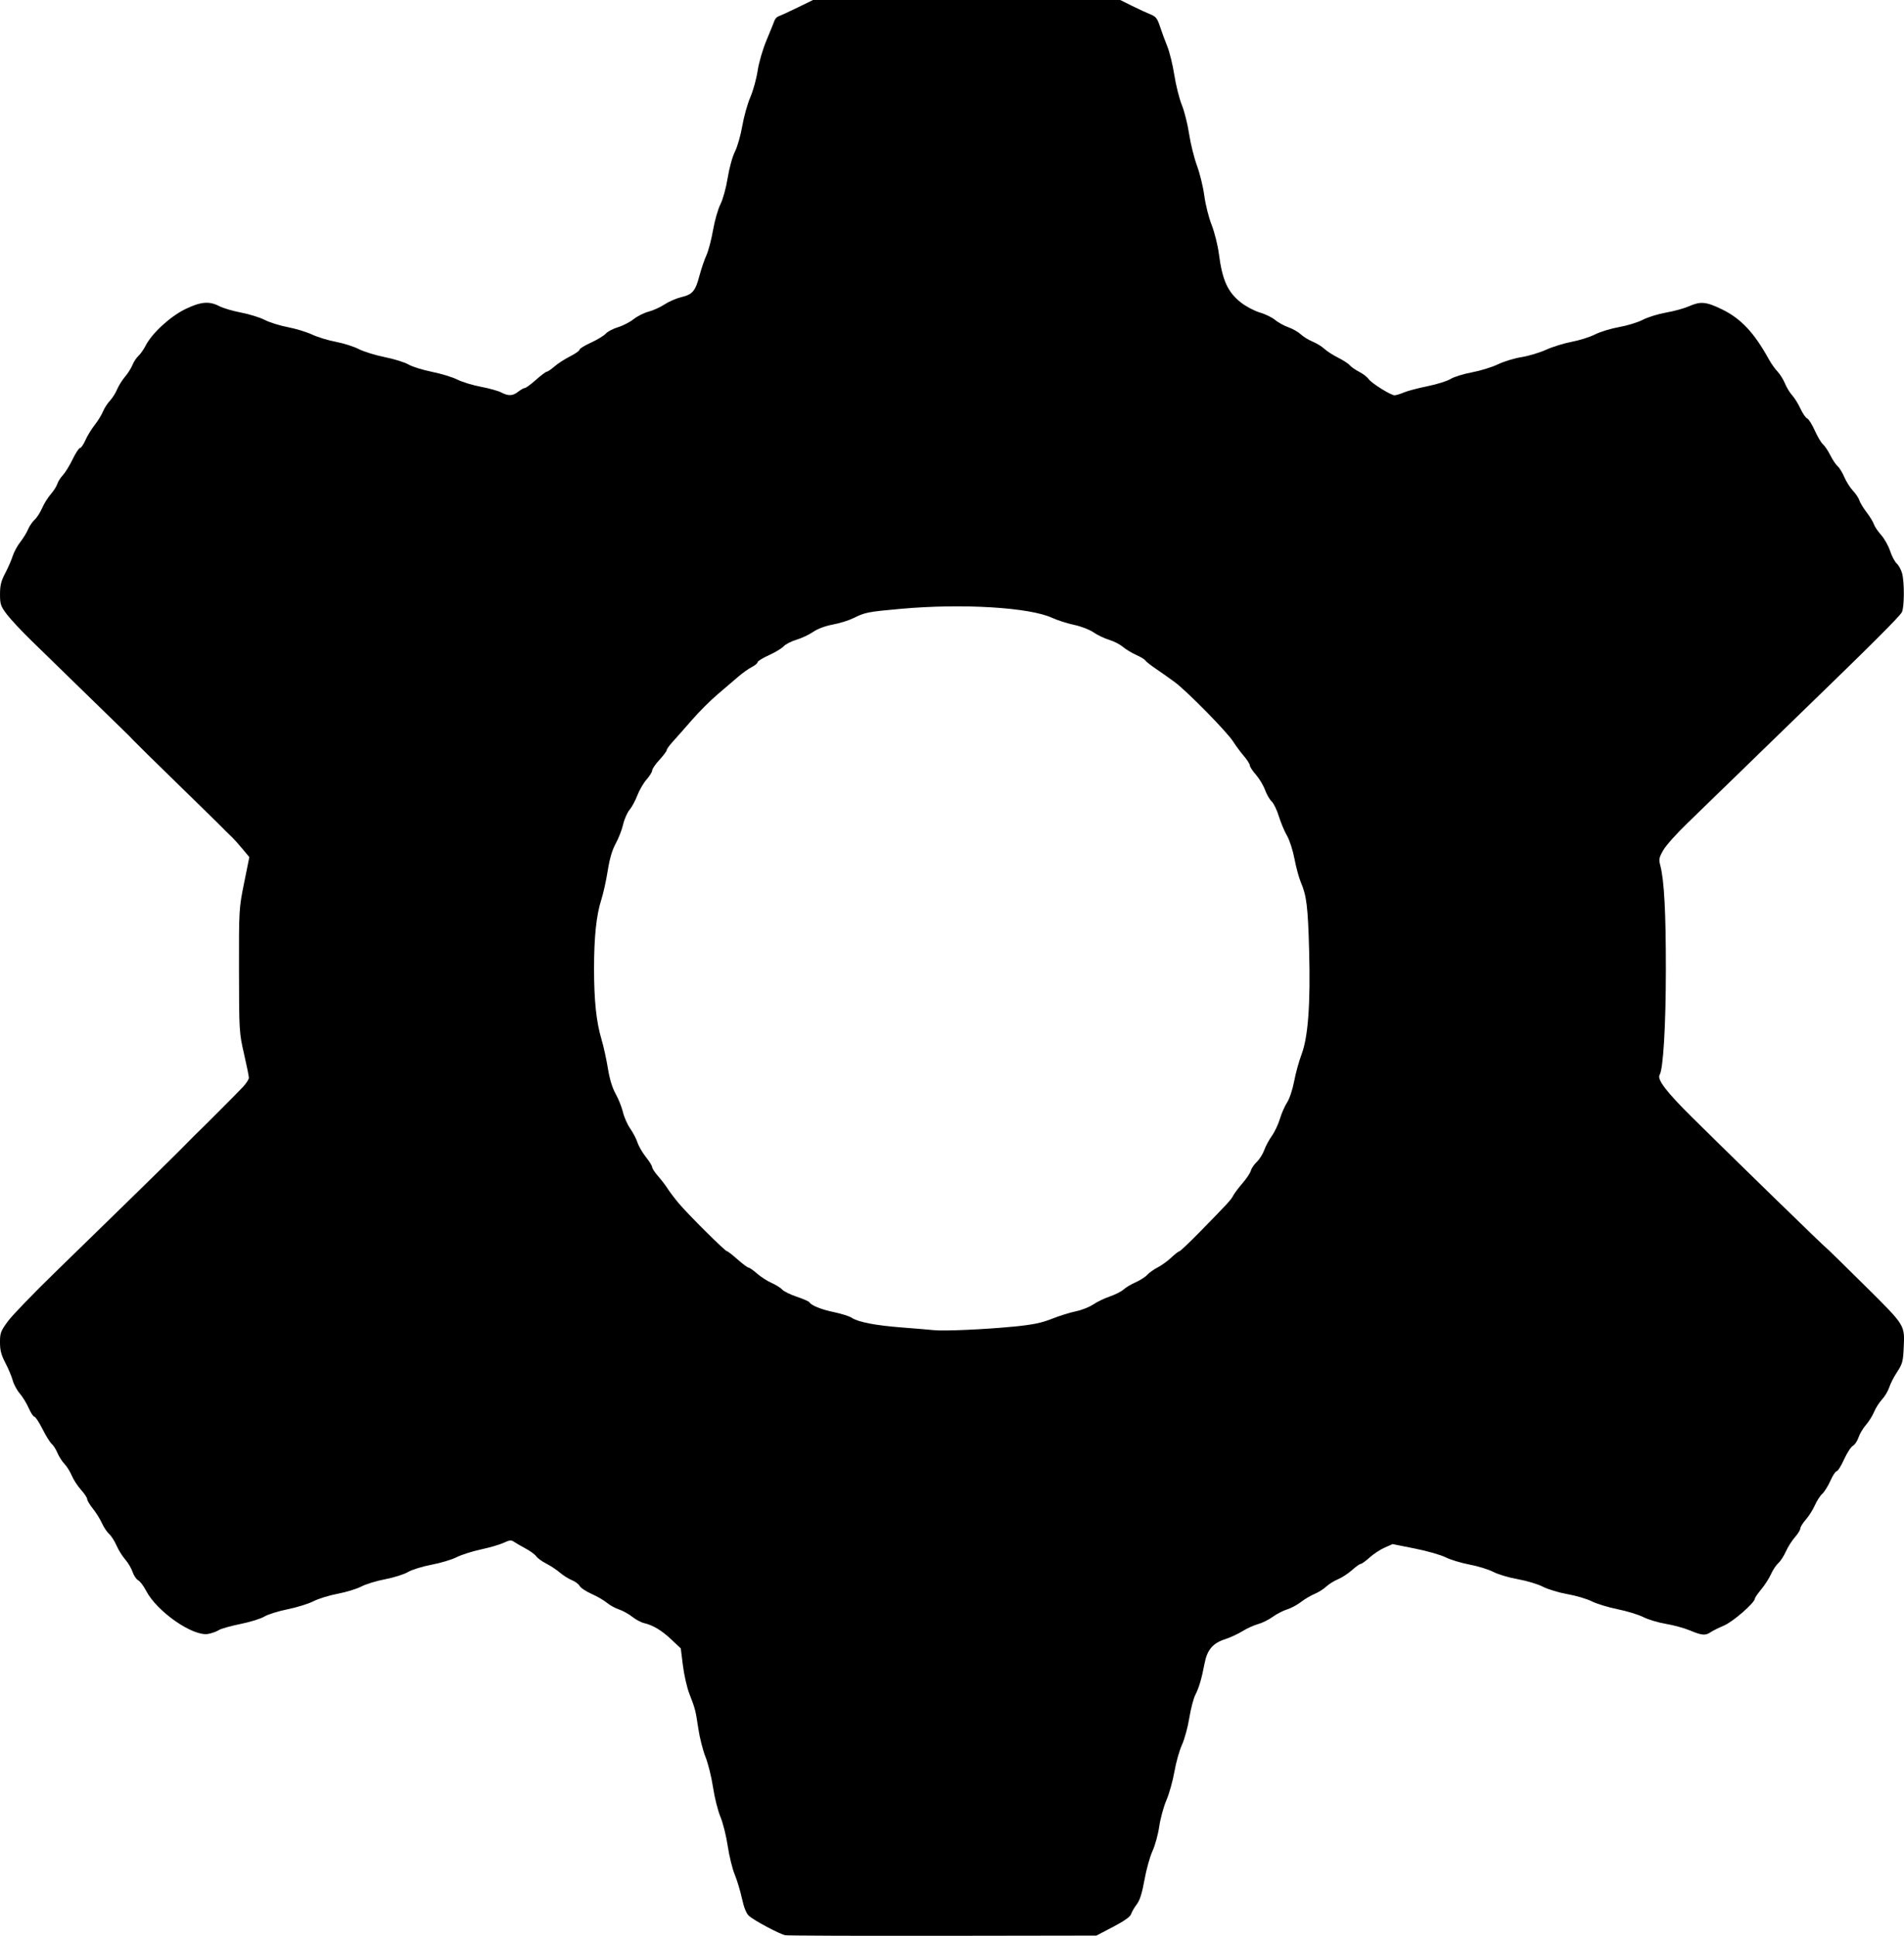
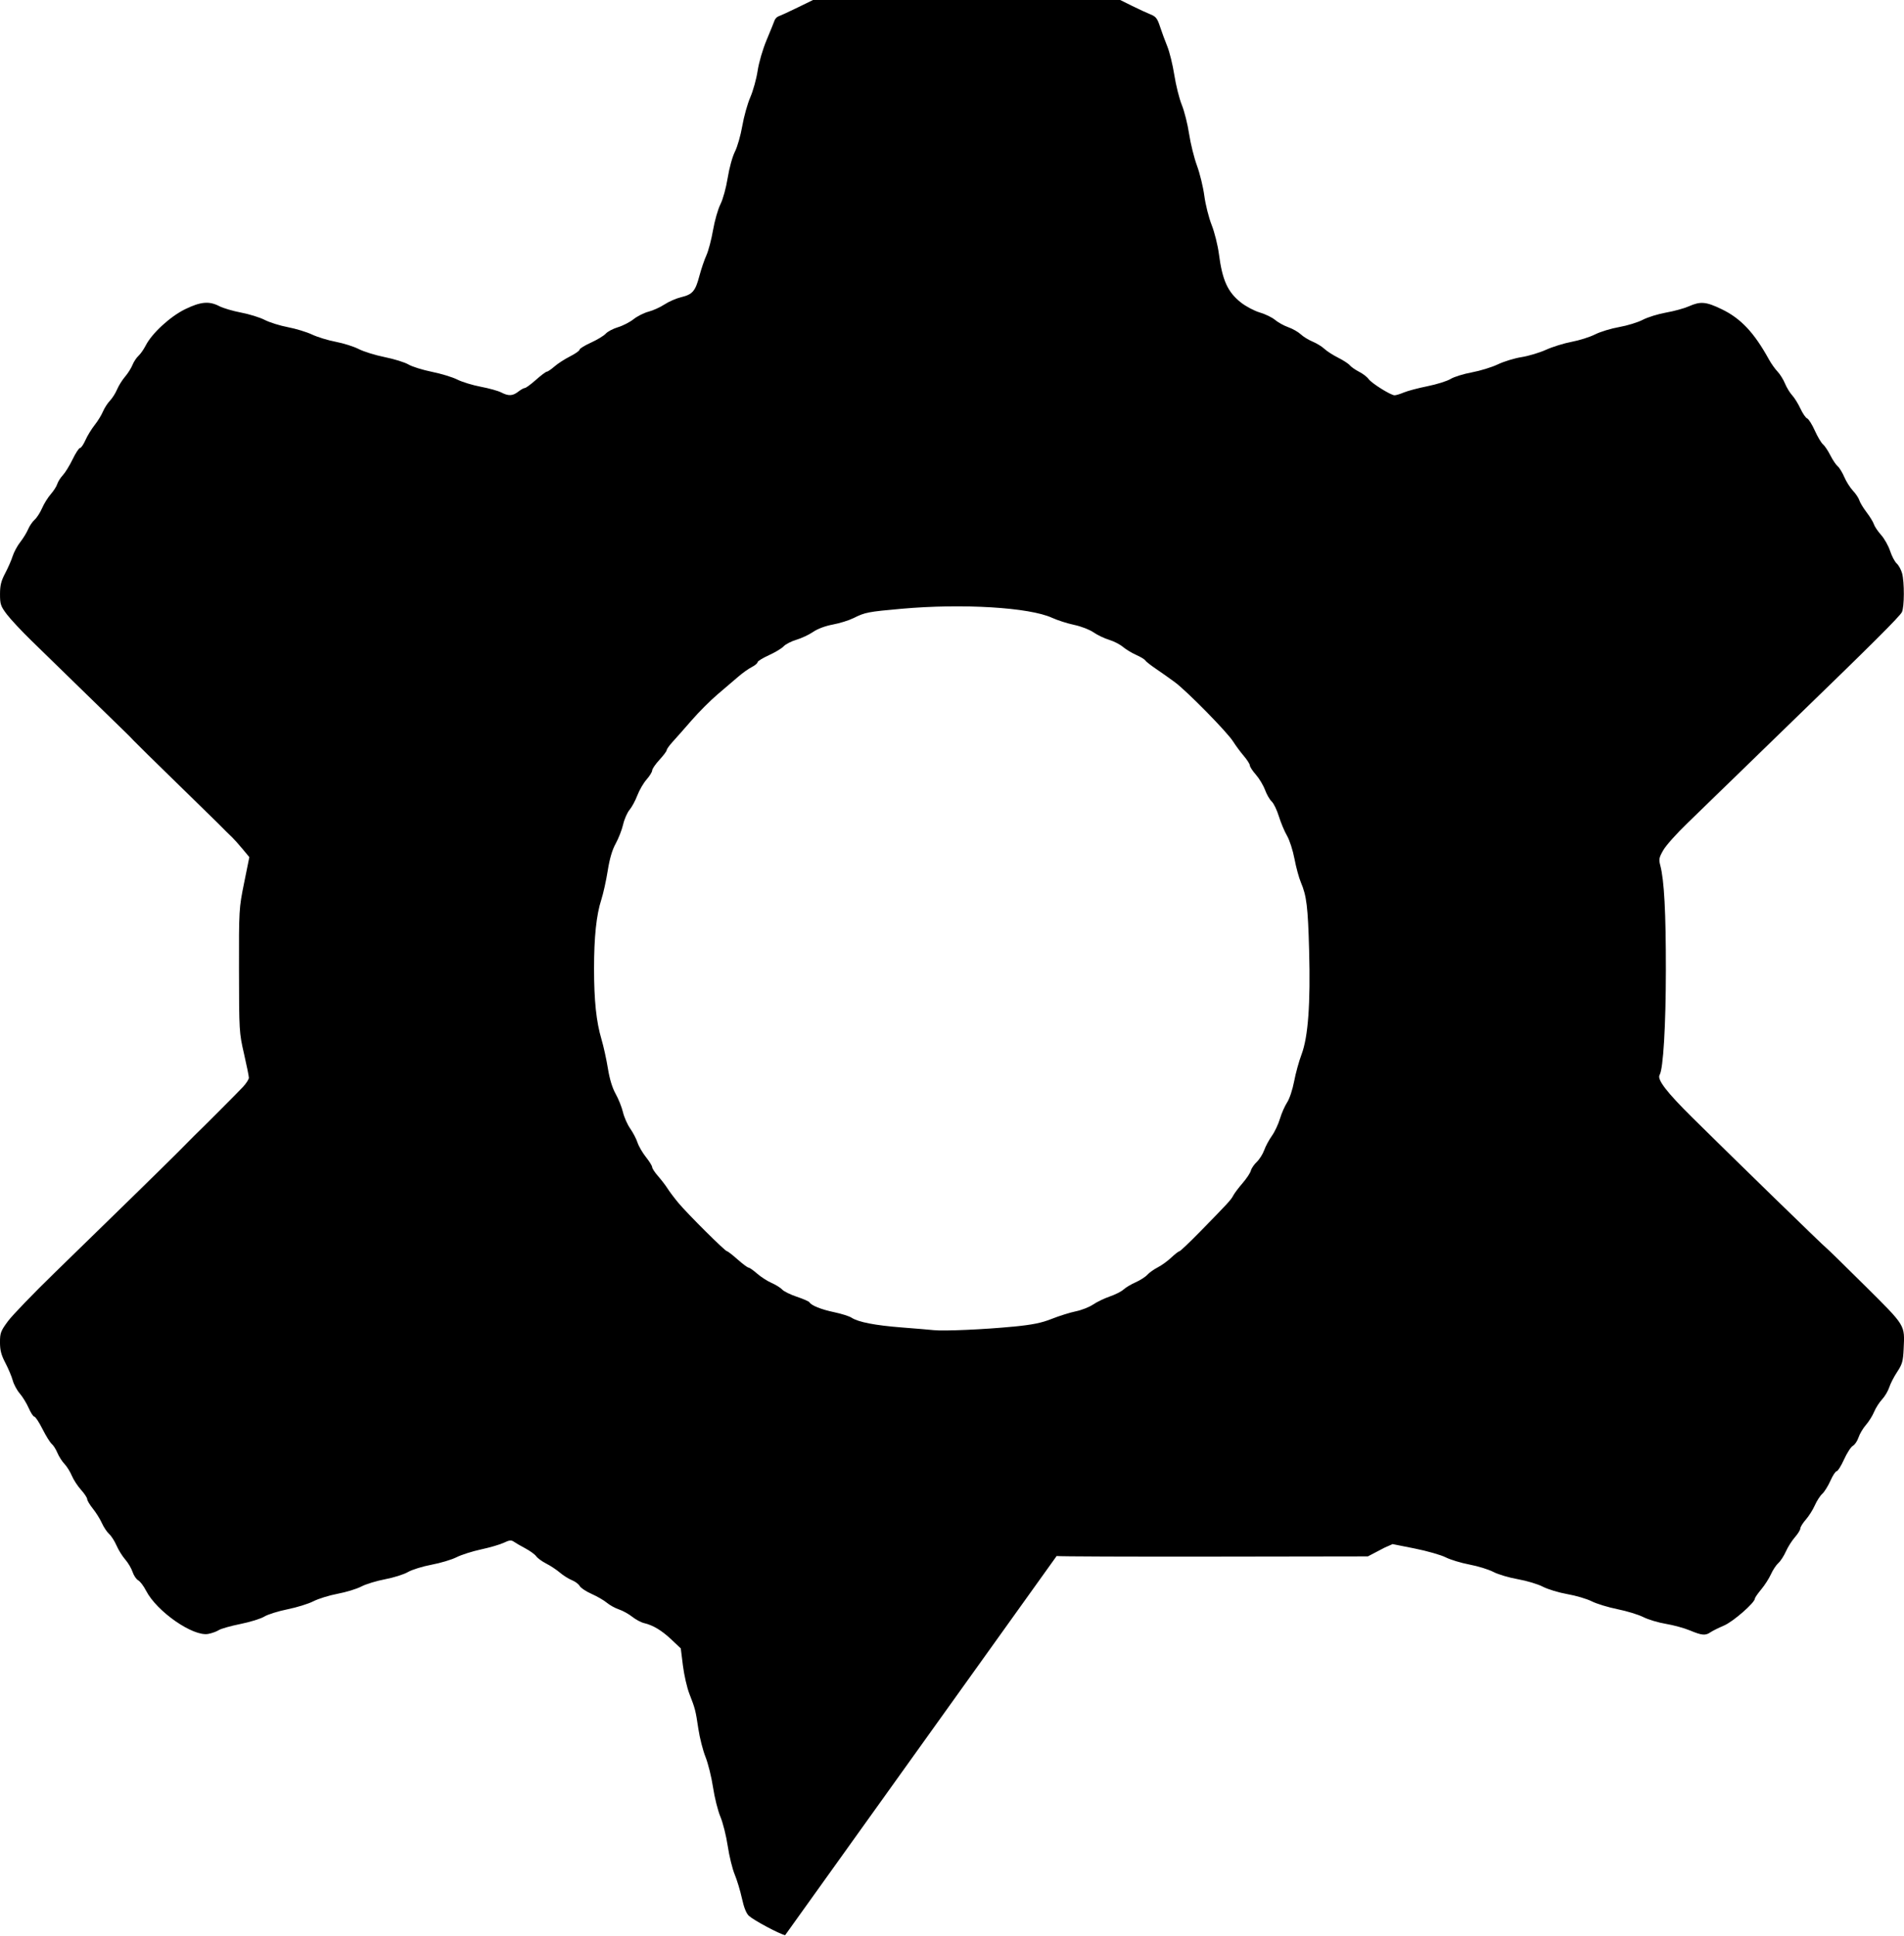
<svg xmlns="http://www.w3.org/2000/svg" xmlns:ns1="http://www.inkscape.org/namespaces/inkscape" xmlns:ns2="http://sodipodi.sourceforge.net/DTD/sodipodi-0.dtd" version="1.1" id="svg2" viewBox="0 0 157.21 159.772" height="45.091mm" width="44.368mm" ns1:version="0.91 r13725" ns2:docname="Tools.svgz">
  <ns2:namedview pagecolor="#ffffff" bordercolor="#666666" borderopacity="1" objecttolerance="10" gridtolerance="10" guidetolerance="10" ns1:pageopacity="0" ns1:pageshadow="2" ns1:window-width="927" ns1:window-height="525" id="namedview7" showgrid="false" ns1:zoom="1.4771076" ns1:cx="77.927962" ns1:cy="79.885852" ns1:window-x="-5" ns1:window-y="0" ns1:window-maximized="0" ns1:current-layer="svg2" />
  <defs id="defs4" />
  <g transform="translate(-223.618,-510.83)" id="layer1">
-     <path id="path3460" d="m 288.445,670.55 c -0.458,-0.09 -2.561,-1.21 -2.984,-1.589 -0.222,-0.199 -0.414,-0.674 -0.581,-1.439 -0.137,-0.628 -0.407,-1.521 -0.6,-1.985 -0.193,-0.464 -0.452,-1.524 -0.576,-2.355 -0.124,-0.831 -0.396,-1.916 -0.605,-2.411 -0.208,-0.495 -0.482,-1.587 -0.608,-2.427 -0.126,-0.84 -0.405,-1.967 -0.62,-2.504 -0.215,-0.537 -0.481,-1.581 -0.591,-2.319 -0.23,-1.537 -0.263,-1.666 -0.743,-2.897 -0.195,-0.499 -0.434,-1.545 -0.531,-2.325 l -0.177,-1.418 -0.768,-0.725 c -0.806,-0.76 -1.515,-1.187 -2.268,-1.364 -0.247,-0.058 -0.686,-0.293 -0.975,-0.523 -0.289,-0.229 -0.78,-0.501 -1.091,-0.603 -0.311,-0.103 -0.761,-0.351 -1,-0.551 -0.238,-0.201 -0.807,-0.53 -1.263,-0.732 -0.456,-0.202 -0.898,-0.495 -0.982,-0.652 -0.084,-0.157 -0.374,-0.374 -0.646,-0.483 -0.271,-0.109 -0.714,-0.388 -0.985,-0.62 -0.27,-0.232 -0.777,-0.567 -1.125,-0.744 -0.348,-0.177 -0.722,-0.449 -0.831,-0.604 -0.109,-0.155 -0.514,-0.449 -0.9,-0.655 -0.386,-0.205 -0.817,-0.455 -0.956,-0.554 -0.204,-0.144 -0.367,-0.127 -0.819,0.089 -0.31,0.148 -1.153,0.395 -1.872,0.549 -0.719,0.154 -1.634,0.445 -2.033,0.647 -0.399,0.202 -1.327,0.48 -2.064,0.618 -0.737,0.138 -1.614,0.41 -1.949,0.605 -0.335,0.195 -1.183,0.462 -1.885,0.594 -0.701,0.132 -1.586,0.402 -1.966,0.601 -0.38,0.199 -1.257,0.467 -1.95,0.597 -0.693,0.13 -1.594,0.409 -2.003,0.619 -0.409,0.211 -1.373,0.509 -2.142,0.664 -0.769,0.155 -1.63,0.425 -1.914,0.6 -0.284,0.176 -1.174,0.451 -1.977,0.613 -0.803,0.162 -1.606,0.389 -1.782,0.505 -0.177,0.116 -0.568,0.257 -0.87,0.314 -1.252,0.235 -4.251,-1.848 -5.132,-3.563 -0.2,-0.389 -0.493,-0.777 -0.651,-0.861 -0.159,-0.085 -0.368,-0.397 -0.466,-0.693 -0.098,-0.296 -0.371,-0.759 -0.608,-1.028 -0.236,-0.269 -0.558,-0.787 -0.715,-1.15 -0.157,-0.363 -0.431,-0.791 -0.61,-0.951 -0.179,-0.16 -0.448,-0.565 -0.599,-0.9 -0.151,-0.335 -0.486,-0.872 -0.745,-1.192 -0.259,-0.321 -0.47,-0.675 -0.47,-0.787 0,-0.112 -0.229,-0.457 -0.508,-0.767 -0.279,-0.31 -0.62,-0.833 -0.758,-1.163 -0.138,-0.33 -0.412,-0.769 -0.609,-0.975 -0.198,-0.206 -0.46,-0.617 -0.583,-0.912 -0.123,-0.295 -0.335,-0.629 -0.471,-0.741 -0.135,-0.112 -0.478,-0.664 -0.761,-1.226 -0.283,-0.562 -0.585,-1.021 -0.671,-1.021 -0.086,0 -0.297,-0.321 -0.469,-0.713 -0.172,-0.392 -0.503,-0.931 -0.735,-1.198 -0.232,-0.267 -0.494,-0.753 -0.582,-1.079 -0.088,-0.326 -0.361,-0.975 -0.606,-1.442 -0.344,-0.654 -0.447,-1.046 -0.447,-1.704 0,-0.775 0.062,-0.938 0.66,-1.747 0.363,-0.491 2.12,-2.31 3.904,-4.043 3.407,-3.308 9.522,-9.283 9.737,-9.513 0.069,-0.074 0.305,-0.31 0.525,-0.523 0.22,-0.214 0.534,-0.531 0.699,-0.706 0.165,-0.175 0.401,-0.413 0.525,-0.529 0.519,-0.487 3.564,-3.537 4.013,-4.02 0.268,-0.289 0.487,-0.629 0.487,-0.756 0,-0.127 -0.182,-1.024 -0.404,-1.992 -0.396,-1.722 -0.405,-1.87 -0.412,-6.86 -0.008,-5.038 -0.003,-5.126 0.423,-7.229 l 0.431,-2.129 -0.581,-0.697 c -0.319,-0.383 -0.691,-0.8 -0.826,-0.926 -0.243,-0.227 -0.805,-0.784 -1.2,-1.189 -0.113,-0.115 -1.656,-1.623 -3.43,-3.35 -1.774,-1.727 -3.36,-3.287 -3.525,-3.466 -0.165,-0.179 -0.401,-0.422 -0.525,-0.539 -0.124,-0.118 -1.624,-1.578 -3.333,-3.245 -1.71,-1.667 -3.768,-3.672 -4.574,-4.456 -0.806,-0.784 -1.719,-1.761 -2.029,-2.171 -0.509,-0.674 -0.563,-0.835 -0.563,-1.666 0,-0.724 0.092,-1.093 0.429,-1.729 0.236,-0.445 0.513,-1.079 0.616,-1.409 0.103,-0.33 0.387,-0.854 0.63,-1.164 0.243,-0.31 0.534,-0.784 0.646,-1.053 0.112,-0.269 0.354,-0.623 0.536,-0.786 0.183,-0.163 0.46,-0.594 0.617,-0.957 0.157,-0.363 0.48,-0.882 0.717,-1.153 0.238,-0.271 0.48,-0.649 0.537,-0.84 0.058,-0.191 0.265,-0.519 0.461,-0.728 0.196,-0.209 0.559,-0.8 0.807,-1.312 0.248,-0.513 0.523,-0.932 0.611,-0.932 0.088,0 0.289,-0.292 0.446,-0.648 0.158,-0.357 0.498,-0.913 0.755,-1.238 0.258,-0.324 0.567,-0.825 0.688,-1.114 0.121,-0.289 0.381,-0.694 0.578,-0.9 0.198,-0.206 0.464,-0.626 0.592,-0.932 0.128,-0.306 0.423,-0.779 0.656,-1.05 0.233,-0.271 0.509,-0.708 0.614,-0.97 0.105,-0.262 0.327,-0.6 0.493,-0.75 0.166,-0.15 0.437,-0.537 0.601,-0.858 0.514,-1.007 2.025,-2.396 3.261,-2.997 1.279,-0.622 1.98,-0.684 2.818,-0.247 0.313,0.163 1.123,0.401 1.8,0.53 0.678,0.129 1.554,0.401 1.949,0.605 0.394,0.204 1.253,0.473 1.909,0.598 0.656,0.125 1.555,0.399 1.998,0.608 0.443,0.21 1.324,0.479 1.958,0.599 0.634,0.12 1.487,0.39 1.897,0.6 0.409,0.21 1.376,0.51 2.149,0.665 0.772,0.155 1.653,0.429 1.956,0.608 0.303,0.179 1.175,0.451 1.937,0.605 0.762,0.154 1.707,0.442 2.1,0.641 0.393,0.199 1.265,0.465 1.938,0.592 0.673,0.127 1.429,0.337 1.68,0.467 0.605,0.313 0.952,0.297 1.412,-0.064 0.21,-0.165 0.453,-0.3 0.54,-0.3 0.087,0 0.501,-0.304 0.919,-0.675 0.418,-0.371 0.823,-0.675 0.9,-0.675 0.077,0 0.361,-0.194 0.632,-0.43 0.271,-0.237 0.847,-0.609 1.28,-0.828 0.433,-0.219 0.787,-0.468 0.787,-0.554 0,-0.086 0.422,-0.348 0.938,-0.582 0.516,-0.234 1.067,-0.568 1.225,-0.742 0.158,-0.174 0.612,-0.414 1.01,-0.532 0.398,-0.118 0.977,-0.416 1.288,-0.662 0.31,-0.246 0.868,-0.526 1.24,-0.622 0.371,-0.096 0.964,-0.365 1.317,-0.598 0.353,-0.232 0.972,-0.502 1.375,-0.598 0.938,-0.225 1.17,-0.495 1.502,-1.752 0.149,-0.564 0.409,-1.329 0.578,-1.7 0.169,-0.371 0.416,-1.309 0.55,-2.084 0.134,-0.775 0.408,-1.733 0.609,-2.129 0.207,-0.409 0.466,-1.349 0.599,-2.173 0.133,-0.827 0.392,-1.764 0.6,-2.176 0.202,-0.398 0.474,-1.351 0.606,-2.118 0.132,-0.767 0.43,-1.834 0.663,-2.37 0.233,-0.536 0.504,-1.515 0.603,-2.175 0.104,-0.693 0.418,-1.77 0.744,-2.55 0.311,-0.743 0.606,-1.47 0.656,-1.616 0.05,-0.146 0.211,-0.305 0.357,-0.352 0.146,-0.047 0.84,-0.366 1.541,-0.709 l 1.275,-0.623 12.683,0 12.683,0 0.967,0.48 c 0.532,0.264 1.213,0.578 1.513,0.698 0.466,0.186 0.584,0.335 0.807,1.02 0.144,0.441 0.414,1.173 0.6,1.627 0.186,0.454 0.447,1.517 0.58,2.364 0.133,0.846 0.412,1.96 0.622,2.475 0.209,0.515 0.479,1.587 0.598,2.382 0.12,0.795 0.413,1.976 0.651,2.625 0.239,0.648 0.512,1.771 0.608,2.496 0.096,0.724 0.368,1.804 0.604,2.4 0.236,0.596 0.505,1.672 0.599,2.391 0.282,2.174 0.721,3.142 1.813,4.006 0.411,0.325 1.113,0.697 1.562,0.827 0.448,0.13 1.016,0.406 1.261,0.612 0.245,0.207 0.738,0.479 1.095,0.605 0.357,0.126 0.819,0.389 1.026,0.584 0.207,0.195 0.647,0.466 0.977,0.602 0.33,0.136 0.769,0.405 0.975,0.598 0.206,0.193 0.717,0.522 1.134,0.73 0.418,0.209 0.852,0.491 0.965,0.627 0.113,0.136 0.459,0.377 0.768,0.535 0.309,0.158 0.66,0.425 0.778,0.595 0.247,0.353 1.836,1.346 2.152,1.346 0.116,0 0.463,-0.105 0.769,-0.234 0.307,-0.129 1.184,-0.361 1.95,-0.515 0.766,-0.155 1.622,-0.423 1.903,-0.597 0.281,-0.174 1.072,-0.42 1.758,-0.546 0.686,-0.127 1.652,-0.424 2.147,-0.661 0.495,-0.237 1.373,-0.505 1.95,-0.596 0.578,-0.091 1.489,-0.364 2.025,-0.607 0.536,-0.243 1.491,-0.539 2.123,-0.658 0.631,-0.118 1.498,-0.393 1.926,-0.61 0.428,-0.217 1.324,-0.49 1.99,-0.607 0.666,-0.117 1.545,-0.387 1.952,-0.6 0.408,-0.213 1.274,-0.481 1.925,-0.596 0.651,-0.114 1.496,-0.346 1.878,-0.515 0.965,-0.427 1.411,-0.388 2.707,0.235 1.584,0.762 2.684,1.93 3.909,4.154 0.184,0.334 0.501,0.781 0.705,0.993 0.203,0.212 0.481,0.656 0.616,0.986 0.136,0.33 0.403,0.769 0.594,0.975 0.191,0.206 0.498,0.702 0.684,1.101 0.185,0.399 0.435,0.764 0.556,0.81 0.12,0.046 0.403,0.496 0.629,0.999 0.226,0.503 0.528,1.012 0.67,1.131 0.143,0.119 0.418,0.528 0.611,0.909 0.193,0.382 0.467,0.79 0.609,0.907 0.141,0.117 0.387,0.518 0.546,0.891 0.159,0.372 0.48,0.88 0.713,1.127 0.233,0.247 0.47,0.603 0.527,0.79 0.056,0.187 0.326,0.634 0.6,0.992 0.274,0.358 0.545,0.803 0.604,0.989 0.059,0.185 0.327,0.583 0.595,0.883 0.269,0.3 0.602,0.892 0.741,1.316 0.139,0.423 0.384,0.889 0.546,1.035 0.161,0.146 0.36,0.508 0.443,0.805 0.202,0.726 0.192,2.805 -0.014,3.212 -0.184,0.363 -2.503,2.674 -8.691,8.663 -2.265,2.192 -4.872,4.723 -5.794,5.625 -0.922,0.902 -2.378,2.315 -3.236,3.14 -0.858,0.825 -1.744,1.816 -1.97,2.203 -0.362,0.621 -0.392,0.769 -0.258,1.275 0.324,1.224 0.465,3.878 0.461,8.651 -0.004,4.587 -0.218,8.157 -0.517,8.641 -0.228,0.369 0.587,1.43 2.712,3.53 3.596,3.554 10.881,10.64 11.045,10.745 0.082,0.052 1.523,1.46 3.203,3.129 3.391,3.37 3.282,3.192 3.19,5.212 -0.046,1.015 -0.117,1.263 -0.535,1.895 -0.265,0.4 -0.56,0.972 -0.655,1.273 -0.096,0.3 -0.362,0.749 -0.593,0.996 -0.23,0.247 -0.526,0.711 -0.657,1.03 -0.131,0.319 -0.434,0.802 -0.673,1.075 -0.239,0.272 -0.515,0.738 -0.613,1.034 -0.098,0.296 -0.308,0.609 -0.467,0.694 -0.159,0.085 -0.487,0.591 -0.729,1.124 -0.242,0.533 -0.515,0.969 -0.607,0.969 -0.092,0 -0.325,0.354 -0.517,0.787 -0.192,0.433 -0.495,0.918 -0.672,1.078 -0.178,0.16 -0.455,0.589 -0.616,0.954 -0.161,0.365 -0.496,0.894 -0.745,1.177 -0.248,0.283 -0.451,0.61 -0.451,0.728 0,0.118 -0.203,0.446 -0.451,0.728 -0.248,0.283 -0.583,0.812 -0.745,1.177 -0.161,0.365 -0.441,0.794 -0.621,0.954 -0.18,0.16 -0.453,0.572 -0.607,0.916 -0.154,0.344 -0.515,0.907 -0.803,1.252 -0.288,0.345 -0.523,0.684 -0.523,0.754 0,0.341 -1.789,1.906 -2.55,2.231 -0.454,0.194 -0.958,0.445 -1.121,0.558 -0.412,0.286 -0.709,0.26 -1.696,-0.152 -0.472,-0.197 -1.364,-0.441 -1.983,-0.543 -0.619,-0.102 -1.457,-0.353 -1.863,-0.558 -0.406,-0.205 -1.367,-0.499 -2.136,-0.653 -0.769,-0.155 -1.726,-0.447 -2.126,-0.65 -0.401,-0.203 -1.305,-0.47 -2.009,-0.593 -0.704,-0.123 -1.615,-0.399 -2.024,-0.612 -0.409,-0.214 -1.337,-0.492 -2.061,-0.619 -0.724,-0.126 -1.636,-0.397 -2.026,-0.601 -0.39,-0.204 -1.276,-0.478 -1.969,-0.608 -0.693,-0.131 -1.58,-0.4 -1.972,-0.598 -0.392,-0.198 -1.537,-0.525 -2.546,-0.726 l -1.834,-0.365 -0.661,0.292 c -0.364,0.161 -0.923,0.529 -1.242,0.817 -0.32,0.289 -0.648,0.525 -0.73,0.525 -0.082,0 -0.402,0.229 -0.712,0.508 -0.31,0.279 -0.833,0.62 -1.163,0.758 -0.33,0.138 -0.769,0.412 -0.975,0.609 -0.206,0.198 -0.639,0.469 -0.961,0.604 -0.322,0.135 -0.829,0.435 -1.125,0.667 -0.296,0.232 -0.809,0.506 -1.139,0.608 -0.33,0.103 -0.869,0.381 -1.197,0.62 -0.328,0.238 -0.868,0.505 -1.2,0.593 -0.332,0.088 -0.907,0.348 -1.278,0.579 -0.371,0.231 -1.027,0.534 -1.458,0.673 -1.005,0.325 -1.472,0.878 -1.684,1.993 -0.24,1.261 -0.456,1.994 -0.767,2.606 -0.152,0.298 -0.375,1.158 -0.496,1.91 -0.121,0.752 -0.393,1.746 -0.605,2.208 -0.212,0.462 -0.492,1.459 -0.623,2.215 -0.131,0.756 -0.428,1.813 -0.659,2.35 -0.232,0.536 -0.498,1.513 -0.593,2.17 -0.095,0.657 -0.345,1.569 -0.556,2.025 -0.211,0.456 -0.51,1.527 -0.663,2.38 -0.198,1.103 -0.382,1.687 -0.64,2.025 -0.199,0.261 -0.409,0.624 -0.466,0.805 -0.069,0.219 -0.566,0.57 -1.484,1.05 l -1.38,0.721 -12.675,0.019 c -6.971,0.011 -12.832,-0.012 -13.023,-0.049 z m 18.805,-50.221 c 1.644,-0.163 2.354,-0.306 3.225,-0.652 0.615,-0.244 1.502,-0.521 1.972,-0.617 0.47,-0.095 1.111,-0.348 1.425,-0.56 0.314,-0.213 0.938,-0.514 1.388,-0.668 0.45,-0.155 0.957,-0.412 1.127,-0.572 0.17,-0.16 0.616,-0.426 0.991,-0.592 0.375,-0.166 0.813,-0.447 0.973,-0.623 0.16,-0.177 0.547,-0.452 0.859,-0.612 0.313,-0.16 0.816,-0.524 1.119,-0.809 0.302,-0.285 0.604,-0.519 0.67,-0.519 0.066,0 0.831,-0.726 1.7,-1.613 2.343,-2.392 2.563,-2.632 2.749,-2.992 0.094,-0.181 0.439,-0.641 0.768,-1.021 0.329,-0.38 0.636,-0.843 0.683,-1.03 0.047,-0.186 0.266,-0.51 0.488,-0.72 0.222,-0.21 0.497,-0.644 0.612,-0.966 0.115,-0.322 0.4,-0.855 0.635,-1.185 0.235,-0.33 0.535,-0.964 0.666,-1.409 0.132,-0.445 0.399,-1.053 0.593,-1.35 0.199,-0.305 0.451,-1.063 0.579,-1.741 0.124,-0.66 0.4,-1.663 0.614,-2.228 0.543,-1.436 0.743,-4.18 0.624,-8.572 -0.097,-3.606 -0.206,-4.506 -0.683,-5.625 -0.158,-0.371 -0.395,-1.244 -0.527,-1.941 -0.132,-0.696 -0.409,-1.554 -0.616,-1.907 -0.207,-0.353 -0.509,-1.072 -0.671,-1.597 -0.162,-0.526 -0.428,-1.076 -0.591,-1.224 -0.163,-0.147 -0.412,-0.58 -0.554,-0.962 -0.142,-0.382 -0.482,-0.947 -0.755,-1.257 -0.274,-0.31 -0.497,-0.652 -0.497,-0.76 0,-0.109 -0.226,-0.463 -0.502,-0.787 -0.276,-0.324 -0.672,-0.86 -0.88,-1.19 -0.493,-0.781 -3.817,-4.162 -4.816,-4.898 -0.427,-0.315 -1.126,-0.809 -1.554,-1.098 -0.428,-0.289 -0.825,-0.601 -0.882,-0.694 -0.057,-0.093 -0.396,-0.298 -0.753,-0.456 -0.357,-0.158 -0.849,-0.456 -1.094,-0.662 -0.245,-0.206 -0.761,-0.47 -1.146,-0.586 -0.386,-0.116 -0.962,-0.392 -1.282,-0.614 -0.324,-0.224 -1.03,-0.497 -1.595,-0.615 -0.558,-0.117 -1.38,-0.38 -1.828,-0.585 -1.883,-0.862 -7.391,-1.193 -12.416,-0.746 -2.776,0.247 -3.023,0.295 -3.968,0.767 -0.381,0.19 -1.151,0.431 -1.71,0.534 -0.627,0.116 -1.252,0.349 -1.632,0.608 -0.338,0.232 -0.961,0.524 -1.384,0.65 -0.423,0.126 -0.895,0.369 -1.05,0.539 -0.154,0.171 -0.703,0.501 -1.218,0.735 -0.516,0.234 -0.938,0.495 -0.938,0.581 0,0.086 -0.219,0.268 -0.487,0.404 -0.268,0.137 -0.767,0.493 -1.109,0.791 -0.342,0.298 -1.101,0.947 -1.688,1.442 -0.587,0.495 -1.556,1.463 -2.154,2.151 -0.598,0.688 -1.306,1.491 -1.575,1.783 -0.268,0.293 -0.487,0.6 -0.487,0.682 0,0.082 -0.27,0.443 -0.6,0.801 -0.33,0.358 -0.6,0.751 -0.6,0.874 0,0.123 -0.209,0.461 -0.464,0.751 -0.255,0.29 -0.597,0.879 -0.76,1.308 -0.163,0.429 -0.453,0.966 -0.644,1.194 -0.191,0.228 -0.431,0.772 -0.531,1.21 -0.101,0.438 -0.376,1.145 -0.611,1.571 -0.293,0.53 -0.501,1.239 -0.662,2.25 -0.129,0.812 -0.366,1.881 -0.526,2.376 -0.411,1.267 -0.602,3.078 -0.602,5.7 0,2.634 0.185,4.391 0.614,5.833 0.169,0.568 0.406,1.644 0.527,2.391 0.145,0.896 0.364,1.615 0.645,2.117 0.234,0.418 0.505,1.097 0.602,1.509 0.098,0.412 0.367,1.02 0.598,1.35 0.232,0.33 0.502,0.848 0.601,1.151 0.099,0.303 0.411,0.843 0.695,1.2 0.284,0.357 0.516,0.733 0.517,0.836 7.5e-4,0.103 0.224,0.44 0.496,0.75 0.272,0.31 0.621,0.765 0.776,1.013 0.155,0.247 0.557,0.781 0.893,1.185 0.75,0.901 3.856,3.99 4.013,3.99 0.062,0 0.455,0.304 0.873,0.675 0.418,0.371 0.825,0.675 0.905,0.675 0.08,0 0.398,0.223 0.707,0.495 0.31,0.272 0.848,0.619 1.196,0.771 0.348,0.152 0.744,0.399 0.88,0.549 0.136,0.15 0.677,0.416 1.203,0.591 0.526,0.175 0.995,0.381 1.042,0.457 0.168,0.271 0.969,0.592 2.045,0.818 0.599,0.126 1.243,0.33 1.43,0.452 0.562,0.368 1.949,0.638 4.167,0.809 1.155,0.089 2.336,0.189 2.625,0.221 0.82,0.091 4.212,-0.06 6.533,-0.289 z" style="fill:#000000" />
+     <path id="path3460" d="m 288.445,670.55 c -0.458,-0.09 -2.561,-1.21 -2.984,-1.589 -0.222,-0.199 -0.414,-0.674 -0.581,-1.439 -0.137,-0.628 -0.407,-1.521 -0.6,-1.985 -0.193,-0.464 -0.452,-1.524 -0.576,-2.355 -0.124,-0.831 -0.396,-1.916 -0.605,-2.411 -0.208,-0.495 -0.482,-1.587 -0.608,-2.427 -0.126,-0.84 -0.405,-1.967 -0.62,-2.504 -0.215,-0.537 -0.481,-1.581 -0.591,-2.319 -0.23,-1.537 -0.263,-1.666 -0.743,-2.897 -0.195,-0.499 -0.434,-1.545 -0.531,-2.325 l -0.177,-1.418 -0.768,-0.725 c -0.806,-0.76 -1.515,-1.187 -2.268,-1.364 -0.247,-0.058 -0.686,-0.293 -0.975,-0.523 -0.289,-0.229 -0.78,-0.501 -1.091,-0.603 -0.311,-0.103 -0.761,-0.351 -1,-0.551 -0.238,-0.201 -0.807,-0.53 -1.263,-0.732 -0.456,-0.202 -0.898,-0.495 -0.982,-0.652 -0.084,-0.157 -0.374,-0.374 -0.646,-0.483 -0.271,-0.109 -0.714,-0.388 -0.985,-0.62 -0.27,-0.232 -0.777,-0.567 -1.125,-0.744 -0.348,-0.177 -0.722,-0.449 -0.831,-0.604 -0.109,-0.155 -0.514,-0.449 -0.9,-0.655 -0.386,-0.205 -0.817,-0.455 -0.956,-0.554 -0.204,-0.144 -0.367,-0.127 -0.819,0.089 -0.31,0.148 -1.153,0.395 -1.872,0.549 -0.719,0.154 -1.634,0.445 -2.033,0.647 -0.399,0.202 -1.327,0.48 -2.064,0.618 -0.737,0.138 -1.614,0.41 -1.949,0.605 -0.335,0.195 -1.183,0.462 -1.885,0.594 -0.701,0.132 -1.586,0.402 -1.966,0.601 -0.38,0.199 -1.257,0.467 -1.95,0.597 -0.693,0.13 -1.594,0.409 -2.003,0.619 -0.409,0.211 -1.373,0.509 -2.142,0.664 -0.769,0.155 -1.63,0.425 -1.914,0.6 -0.284,0.176 -1.174,0.451 -1.977,0.613 -0.803,0.162 -1.606,0.389 -1.782,0.505 -0.177,0.116 -0.568,0.257 -0.87,0.314 -1.252,0.235 -4.251,-1.848 -5.132,-3.563 -0.2,-0.389 -0.493,-0.777 -0.651,-0.861 -0.159,-0.085 -0.368,-0.397 -0.466,-0.693 -0.098,-0.296 -0.371,-0.759 -0.608,-1.028 -0.236,-0.269 -0.558,-0.787 -0.715,-1.15 -0.157,-0.363 -0.431,-0.791 -0.61,-0.951 -0.179,-0.16 -0.448,-0.565 -0.599,-0.9 -0.151,-0.335 -0.486,-0.872 -0.745,-1.192 -0.259,-0.321 -0.47,-0.675 -0.47,-0.787 0,-0.112 -0.229,-0.457 -0.508,-0.767 -0.279,-0.31 -0.62,-0.833 -0.758,-1.163 -0.138,-0.33 -0.412,-0.769 -0.609,-0.975 -0.198,-0.206 -0.46,-0.617 -0.583,-0.912 -0.123,-0.295 -0.335,-0.629 -0.471,-0.741 -0.135,-0.112 -0.478,-0.664 -0.761,-1.226 -0.283,-0.562 -0.585,-1.021 -0.671,-1.021 -0.086,0 -0.297,-0.321 -0.469,-0.713 -0.172,-0.392 -0.503,-0.931 -0.735,-1.198 -0.232,-0.267 -0.494,-0.753 -0.582,-1.079 -0.088,-0.326 -0.361,-0.975 -0.606,-1.442 -0.344,-0.654 -0.447,-1.046 -0.447,-1.704 0,-0.775 0.062,-0.938 0.66,-1.747 0.363,-0.491 2.12,-2.31 3.904,-4.043 3.407,-3.308 9.522,-9.283 9.737,-9.513 0.069,-0.074 0.305,-0.31 0.525,-0.523 0.22,-0.214 0.534,-0.531 0.699,-0.706 0.165,-0.175 0.401,-0.413 0.525,-0.529 0.519,-0.487 3.564,-3.537 4.013,-4.02 0.268,-0.289 0.487,-0.629 0.487,-0.756 0,-0.127 -0.182,-1.024 -0.404,-1.992 -0.396,-1.722 -0.405,-1.87 -0.412,-6.86 -0.008,-5.038 -0.003,-5.126 0.423,-7.229 l 0.431,-2.129 -0.581,-0.697 c -0.319,-0.383 -0.691,-0.8 -0.826,-0.926 -0.243,-0.227 -0.805,-0.784 -1.2,-1.189 -0.113,-0.115 -1.656,-1.623 -3.43,-3.35 -1.774,-1.727 -3.36,-3.287 -3.525,-3.466 -0.165,-0.179 -0.401,-0.422 -0.525,-0.539 -0.124,-0.118 -1.624,-1.578 -3.333,-3.245 -1.71,-1.667 -3.768,-3.672 -4.574,-4.456 -0.806,-0.784 -1.719,-1.761 -2.029,-2.171 -0.509,-0.674 -0.563,-0.835 -0.563,-1.666 0,-0.724 0.092,-1.093 0.429,-1.729 0.236,-0.445 0.513,-1.079 0.616,-1.409 0.103,-0.33 0.387,-0.854 0.63,-1.164 0.243,-0.31 0.534,-0.784 0.646,-1.053 0.112,-0.269 0.354,-0.623 0.536,-0.786 0.183,-0.163 0.46,-0.594 0.617,-0.957 0.157,-0.363 0.48,-0.882 0.717,-1.153 0.238,-0.271 0.48,-0.649 0.537,-0.84 0.058,-0.191 0.265,-0.519 0.461,-0.728 0.196,-0.209 0.559,-0.8 0.807,-1.312 0.248,-0.513 0.523,-0.932 0.611,-0.932 0.088,0 0.289,-0.292 0.446,-0.648 0.158,-0.357 0.498,-0.913 0.755,-1.238 0.258,-0.324 0.567,-0.825 0.688,-1.114 0.121,-0.289 0.381,-0.694 0.578,-0.9 0.198,-0.206 0.464,-0.626 0.592,-0.932 0.128,-0.306 0.423,-0.779 0.656,-1.05 0.233,-0.271 0.509,-0.708 0.614,-0.97 0.105,-0.262 0.327,-0.6 0.493,-0.75 0.166,-0.15 0.437,-0.537 0.601,-0.858 0.514,-1.007 2.025,-2.396 3.261,-2.997 1.279,-0.622 1.98,-0.684 2.818,-0.247 0.313,0.163 1.123,0.401 1.8,0.53 0.678,0.129 1.554,0.401 1.949,0.605 0.394,0.204 1.253,0.473 1.909,0.598 0.656,0.125 1.555,0.399 1.998,0.608 0.443,0.21 1.324,0.479 1.958,0.599 0.634,0.12 1.487,0.39 1.897,0.6 0.409,0.21 1.376,0.51 2.149,0.665 0.772,0.155 1.653,0.429 1.956,0.608 0.303,0.179 1.175,0.451 1.937,0.605 0.762,0.154 1.707,0.442 2.1,0.641 0.393,0.199 1.265,0.465 1.938,0.592 0.673,0.127 1.429,0.337 1.68,0.467 0.605,0.313 0.952,0.297 1.412,-0.064 0.21,-0.165 0.453,-0.3 0.54,-0.3 0.087,0 0.501,-0.304 0.919,-0.675 0.418,-0.371 0.823,-0.675 0.9,-0.675 0.077,0 0.361,-0.194 0.632,-0.43 0.271,-0.237 0.847,-0.609 1.28,-0.828 0.433,-0.219 0.787,-0.468 0.787,-0.554 0,-0.086 0.422,-0.348 0.938,-0.582 0.516,-0.234 1.067,-0.568 1.225,-0.742 0.158,-0.174 0.612,-0.414 1.01,-0.532 0.398,-0.118 0.977,-0.416 1.288,-0.662 0.31,-0.246 0.868,-0.526 1.24,-0.622 0.371,-0.096 0.964,-0.365 1.317,-0.598 0.353,-0.232 0.972,-0.502 1.375,-0.598 0.938,-0.225 1.17,-0.495 1.502,-1.752 0.149,-0.564 0.409,-1.329 0.578,-1.7 0.169,-0.371 0.416,-1.309 0.55,-2.084 0.134,-0.775 0.408,-1.733 0.609,-2.129 0.207,-0.409 0.466,-1.349 0.599,-2.173 0.133,-0.827 0.392,-1.764 0.6,-2.176 0.202,-0.398 0.474,-1.351 0.606,-2.118 0.132,-0.767 0.43,-1.834 0.663,-2.37 0.233,-0.536 0.504,-1.515 0.603,-2.175 0.104,-0.693 0.418,-1.77 0.744,-2.55 0.311,-0.743 0.606,-1.47 0.656,-1.616 0.05,-0.146 0.211,-0.305 0.357,-0.352 0.146,-0.047 0.84,-0.366 1.541,-0.709 l 1.275,-0.623 12.683,0 12.683,0 0.967,0.48 c 0.532,0.264 1.213,0.578 1.513,0.698 0.466,0.186 0.584,0.335 0.807,1.02 0.144,0.441 0.414,1.173 0.6,1.627 0.186,0.454 0.447,1.517 0.58,2.364 0.133,0.846 0.412,1.96 0.622,2.475 0.209,0.515 0.479,1.587 0.598,2.382 0.12,0.795 0.413,1.976 0.651,2.625 0.239,0.648 0.512,1.771 0.608,2.496 0.096,0.724 0.368,1.804 0.604,2.4 0.236,0.596 0.505,1.672 0.599,2.391 0.282,2.174 0.721,3.142 1.813,4.006 0.411,0.325 1.113,0.697 1.562,0.827 0.448,0.13 1.016,0.406 1.261,0.612 0.245,0.207 0.738,0.479 1.095,0.605 0.357,0.126 0.819,0.389 1.026,0.584 0.207,0.195 0.647,0.466 0.977,0.602 0.33,0.136 0.769,0.405 0.975,0.598 0.206,0.193 0.717,0.522 1.134,0.73 0.418,0.209 0.852,0.491 0.965,0.627 0.113,0.136 0.459,0.377 0.768,0.535 0.309,0.158 0.66,0.425 0.778,0.595 0.247,0.353 1.836,1.346 2.152,1.346 0.116,0 0.463,-0.105 0.769,-0.234 0.307,-0.129 1.184,-0.361 1.95,-0.515 0.766,-0.155 1.622,-0.423 1.903,-0.597 0.281,-0.174 1.072,-0.42 1.758,-0.546 0.686,-0.127 1.652,-0.424 2.147,-0.661 0.495,-0.237 1.373,-0.505 1.95,-0.596 0.578,-0.091 1.489,-0.364 2.025,-0.607 0.536,-0.243 1.491,-0.539 2.123,-0.658 0.631,-0.118 1.498,-0.393 1.926,-0.61 0.428,-0.217 1.324,-0.49 1.99,-0.607 0.666,-0.117 1.545,-0.387 1.952,-0.6 0.408,-0.213 1.274,-0.481 1.925,-0.596 0.651,-0.114 1.496,-0.346 1.878,-0.515 0.965,-0.427 1.411,-0.388 2.707,0.235 1.584,0.762 2.684,1.93 3.909,4.154 0.184,0.334 0.501,0.781 0.705,0.993 0.203,0.212 0.481,0.656 0.616,0.986 0.136,0.33 0.403,0.769 0.594,0.975 0.191,0.206 0.498,0.702 0.684,1.101 0.185,0.399 0.435,0.764 0.556,0.81 0.12,0.046 0.403,0.496 0.629,0.999 0.226,0.503 0.528,1.012 0.67,1.131 0.143,0.119 0.418,0.528 0.611,0.909 0.193,0.382 0.467,0.79 0.609,0.907 0.141,0.117 0.387,0.518 0.546,0.891 0.159,0.372 0.48,0.88 0.713,1.127 0.233,0.247 0.47,0.603 0.527,0.79 0.056,0.187 0.326,0.634 0.6,0.992 0.274,0.358 0.545,0.803 0.604,0.989 0.059,0.185 0.327,0.583 0.595,0.883 0.269,0.3 0.602,0.892 0.741,1.316 0.139,0.423 0.384,0.889 0.546,1.035 0.161,0.146 0.36,0.508 0.443,0.805 0.202,0.726 0.192,2.805 -0.014,3.212 -0.184,0.363 -2.503,2.674 -8.691,8.663 -2.265,2.192 -4.872,4.723 -5.794,5.625 -0.922,0.902 -2.378,2.315 -3.236,3.14 -0.858,0.825 -1.744,1.816 -1.97,2.203 -0.362,0.621 -0.392,0.769 -0.258,1.275 0.324,1.224 0.465,3.878 0.461,8.651 -0.004,4.587 -0.218,8.157 -0.517,8.641 -0.228,0.369 0.587,1.43 2.712,3.53 3.596,3.554 10.881,10.64 11.045,10.745 0.082,0.052 1.523,1.46 3.203,3.129 3.391,3.37 3.282,3.192 3.19,5.212 -0.046,1.015 -0.117,1.263 -0.535,1.895 -0.265,0.4 -0.56,0.972 -0.655,1.273 -0.096,0.3 -0.362,0.749 -0.593,0.996 -0.23,0.247 -0.526,0.711 -0.657,1.03 -0.131,0.319 -0.434,0.802 -0.673,1.075 -0.239,0.272 -0.515,0.738 -0.613,1.034 -0.098,0.296 -0.308,0.609 -0.467,0.694 -0.159,0.085 -0.487,0.591 -0.729,1.124 -0.242,0.533 -0.515,0.969 -0.607,0.969 -0.092,0 -0.325,0.354 -0.517,0.787 -0.192,0.433 -0.495,0.918 -0.672,1.078 -0.178,0.16 -0.455,0.589 -0.616,0.954 -0.161,0.365 -0.496,0.894 -0.745,1.177 -0.248,0.283 -0.451,0.61 -0.451,0.728 0,0.118 -0.203,0.446 -0.451,0.728 -0.248,0.283 -0.583,0.812 -0.745,1.177 -0.161,0.365 -0.441,0.794 -0.621,0.954 -0.18,0.16 -0.453,0.572 -0.607,0.916 -0.154,0.344 -0.515,0.907 -0.803,1.252 -0.288,0.345 -0.523,0.684 -0.523,0.754 0,0.341 -1.789,1.906 -2.55,2.231 -0.454,0.194 -0.958,0.445 -1.121,0.558 -0.412,0.286 -0.709,0.26 -1.696,-0.152 -0.472,-0.197 -1.364,-0.441 -1.983,-0.543 -0.619,-0.102 -1.457,-0.353 -1.863,-0.558 -0.406,-0.205 -1.367,-0.499 -2.136,-0.653 -0.769,-0.155 -1.726,-0.447 -2.126,-0.65 -0.401,-0.203 -1.305,-0.47 -2.009,-0.593 -0.704,-0.123 -1.615,-0.399 -2.024,-0.612 -0.409,-0.214 -1.337,-0.492 -2.061,-0.619 -0.724,-0.126 -1.636,-0.397 -2.026,-0.601 -0.39,-0.204 -1.276,-0.478 -1.969,-0.608 -0.693,-0.131 -1.58,-0.4 -1.972,-0.598 -0.392,-0.198 -1.537,-0.525 -2.546,-0.726 l -1.834,-0.365 -0.661,0.292 l -1.38,0.721 -12.675,0.019 c -6.971,0.011 -12.832,-0.012 -13.023,-0.049 z m 18.805,-50.221 c 1.644,-0.163 2.354,-0.306 3.225,-0.652 0.615,-0.244 1.502,-0.521 1.972,-0.617 0.47,-0.095 1.111,-0.348 1.425,-0.56 0.314,-0.213 0.938,-0.514 1.388,-0.668 0.45,-0.155 0.957,-0.412 1.127,-0.572 0.17,-0.16 0.616,-0.426 0.991,-0.592 0.375,-0.166 0.813,-0.447 0.973,-0.623 0.16,-0.177 0.547,-0.452 0.859,-0.612 0.313,-0.16 0.816,-0.524 1.119,-0.809 0.302,-0.285 0.604,-0.519 0.67,-0.519 0.066,0 0.831,-0.726 1.7,-1.613 2.343,-2.392 2.563,-2.632 2.749,-2.992 0.094,-0.181 0.439,-0.641 0.768,-1.021 0.329,-0.38 0.636,-0.843 0.683,-1.03 0.047,-0.186 0.266,-0.51 0.488,-0.72 0.222,-0.21 0.497,-0.644 0.612,-0.966 0.115,-0.322 0.4,-0.855 0.635,-1.185 0.235,-0.33 0.535,-0.964 0.666,-1.409 0.132,-0.445 0.399,-1.053 0.593,-1.35 0.199,-0.305 0.451,-1.063 0.579,-1.741 0.124,-0.66 0.4,-1.663 0.614,-2.228 0.543,-1.436 0.743,-4.18 0.624,-8.572 -0.097,-3.606 -0.206,-4.506 -0.683,-5.625 -0.158,-0.371 -0.395,-1.244 -0.527,-1.941 -0.132,-0.696 -0.409,-1.554 -0.616,-1.907 -0.207,-0.353 -0.509,-1.072 -0.671,-1.597 -0.162,-0.526 -0.428,-1.076 -0.591,-1.224 -0.163,-0.147 -0.412,-0.58 -0.554,-0.962 -0.142,-0.382 -0.482,-0.947 -0.755,-1.257 -0.274,-0.31 -0.497,-0.652 -0.497,-0.76 0,-0.109 -0.226,-0.463 -0.502,-0.787 -0.276,-0.324 -0.672,-0.86 -0.88,-1.19 -0.493,-0.781 -3.817,-4.162 -4.816,-4.898 -0.427,-0.315 -1.126,-0.809 -1.554,-1.098 -0.428,-0.289 -0.825,-0.601 -0.882,-0.694 -0.057,-0.093 -0.396,-0.298 -0.753,-0.456 -0.357,-0.158 -0.849,-0.456 -1.094,-0.662 -0.245,-0.206 -0.761,-0.47 -1.146,-0.586 -0.386,-0.116 -0.962,-0.392 -1.282,-0.614 -0.324,-0.224 -1.03,-0.497 -1.595,-0.615 -0.558,-0.117 -1.38,-0.38 -1.828,-0.585 -1.883,-0.862 -7.391,-1.193 -12.416,-0.746 -2.776,0.247 -3.023,0.295 -3.968,0.767 -0.381,0.19 -1.151,0.431 -1.71,0.534 -0.627,0.116 -1.252,0.349 -1.632,0.608 -0.338,0.232 -0.961,0.524 -1.384,0.65 -0.423,0.126 -0.895,0.369 -1.05,0.539 -0.154,0.171 -0.703,0.501 -1.218,0.735 -0.516,0.234 -0.938,0.495 -0.938,0.581 0,0.086 -0.219,0.268 -0.487,0.404 -0.268,0.137 -0.767,0.493 -1.109,0.791 -0.342,0.298 -1.101,0.947 -1.688,1.442 -0.587,0.495 -1.556,1.463 -2.154,2.151 -0.598,0.688 -1.306,1.491 -1.575,1.783 -0.268,0.293 -0.487,0.6 -0.487,0.682 0,0.082 -0.27,0.443 -0.6,0.801 -0.33,0.358 -0.6,0.751 -0.6,0.874 0,0.123 -0.209,0.461 -0.464,0.751 -0.255,0.29 -0.597,0.879 -0.76,1.308 -0.163,0.429 -0.453,0.966 -0.644,1.194 -0.191,0.228 -0.431,0.772 -0.531,1.21 -0.101,0.438 -0.376,1.145 -0.611,1.571 -0.293,0.53 -0.501,1.239 -0.662,2.25 -0.129,0.812 -0.366,1.881 -0.526,2.376 -0.411,1.267 -0.602,3.078 -0.602,5.7 0,2.634 0.185,4.391 0.614,5.833 0.169,0.568 0.406,1.644 0.527,2.391 0.145,0.896 0.364,1.615 0.645,2.117 0.234,0.418 0.505,1.097 0.602,1.509 0.098,0.412 0.367,1.02 0.598,1.35 0.232,0.33 0.502,0.848 0.601,1.151 0.099,0.303 0.411,0.843 0.695,1.2 0.284,0.357 0.516,0.733 0.517,0.836 7.5e-4,0.103 0.224,0.44 0.496,0.75 0.272,0.31 0.621,0.765 0.776,1.013 0.155,0.247 0.557,0.781 0.893,1.185 0.75,0.901 3.856,3.99 4.013,3.99 0.062,0 0.455,0.304 0.873,0.675 0.418,0.371 0.825,0.675 0.905,0.675 0.08,0 0.398,0.223 0.707,0.495 0.31,0.272 0.848,0.619 1.196,0.771 0.348,0.152 0.744,0.399 0.88,0.549 0.136,0.15 0.677,0.416 1.203,0.591 0.526,0.175 0.995,0.381 1.042,0.457 0.168,0.271 0.969,0.592 2.045,0.818 0.599,0.126 1.243,0.33 1.43,0.452 0.562,0.368 1.949,0.638 4.167,0.809 1.155,0.089 2.336,0.189 2.625,0.221 0.82,0.091 4.212,-0.06 6.533,-0.289 z" style="fill:#000000" />
  </g>
</svg>